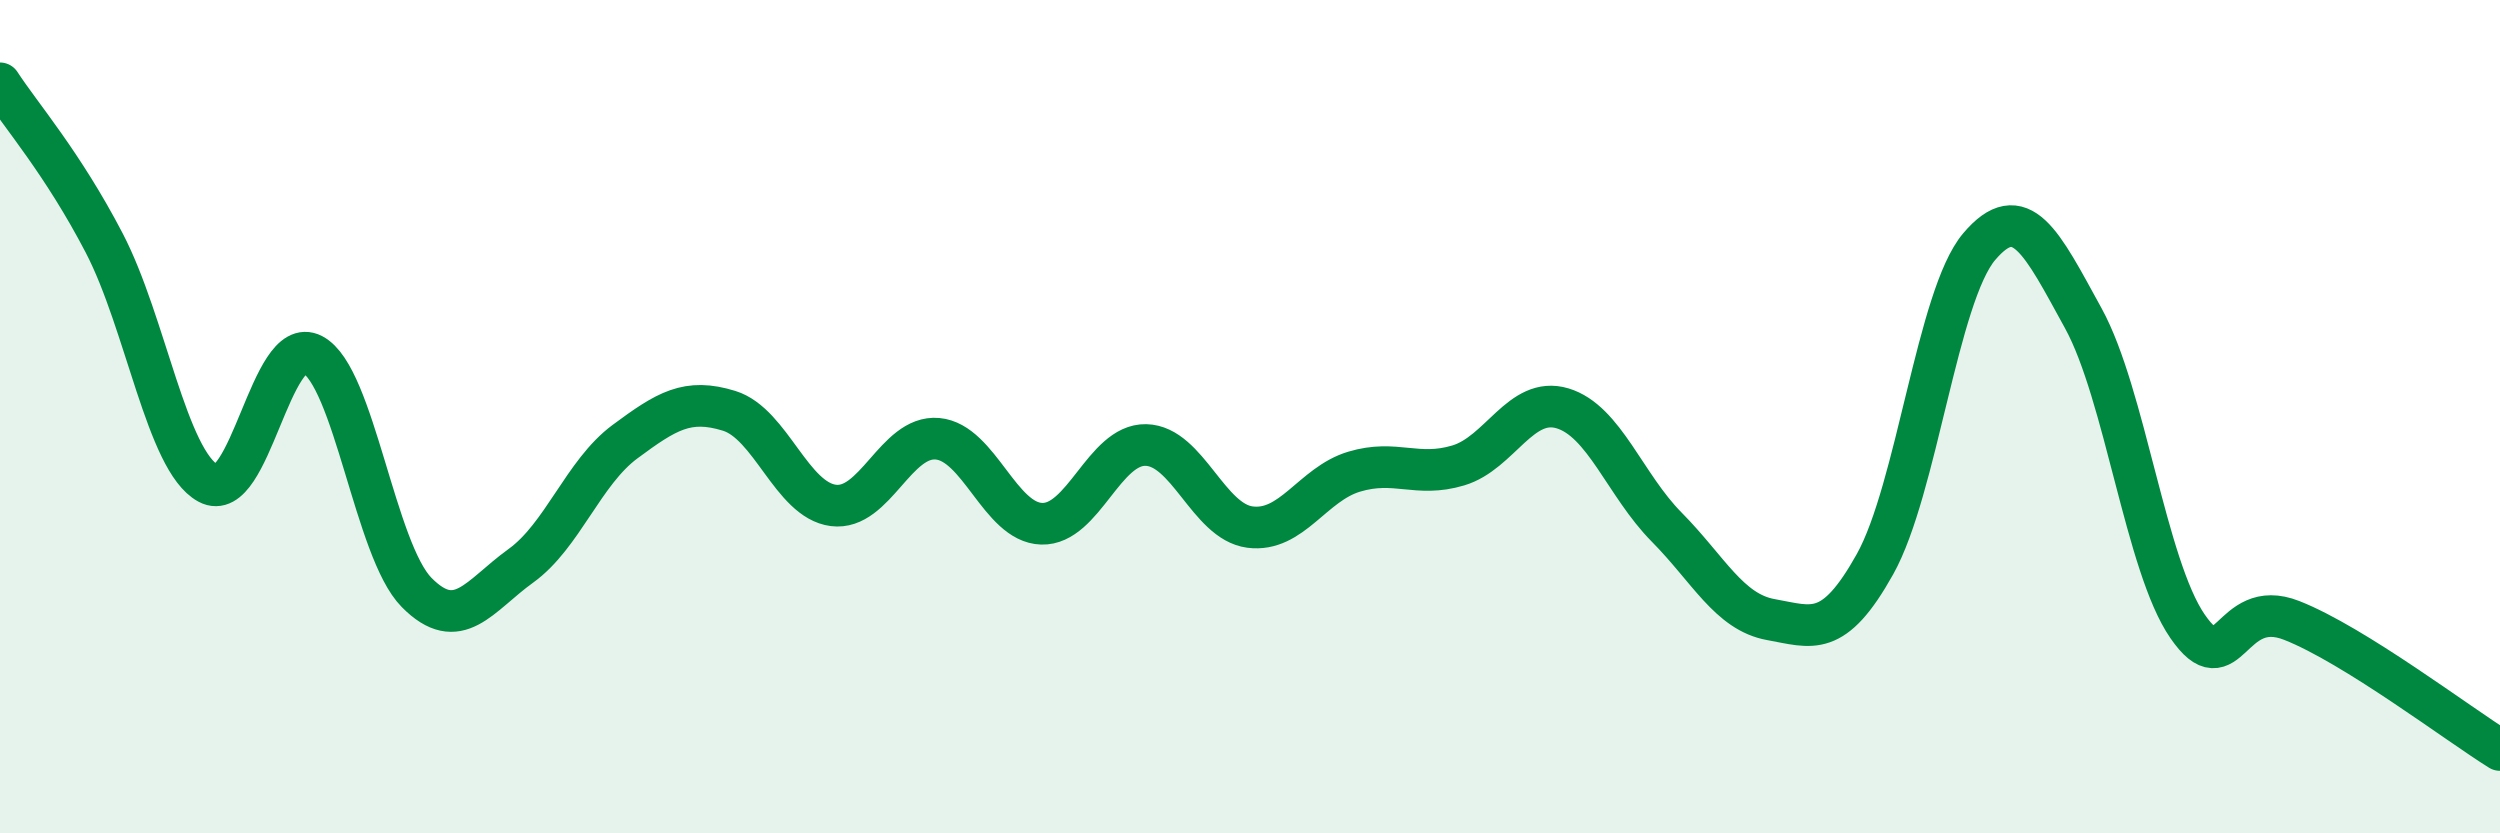
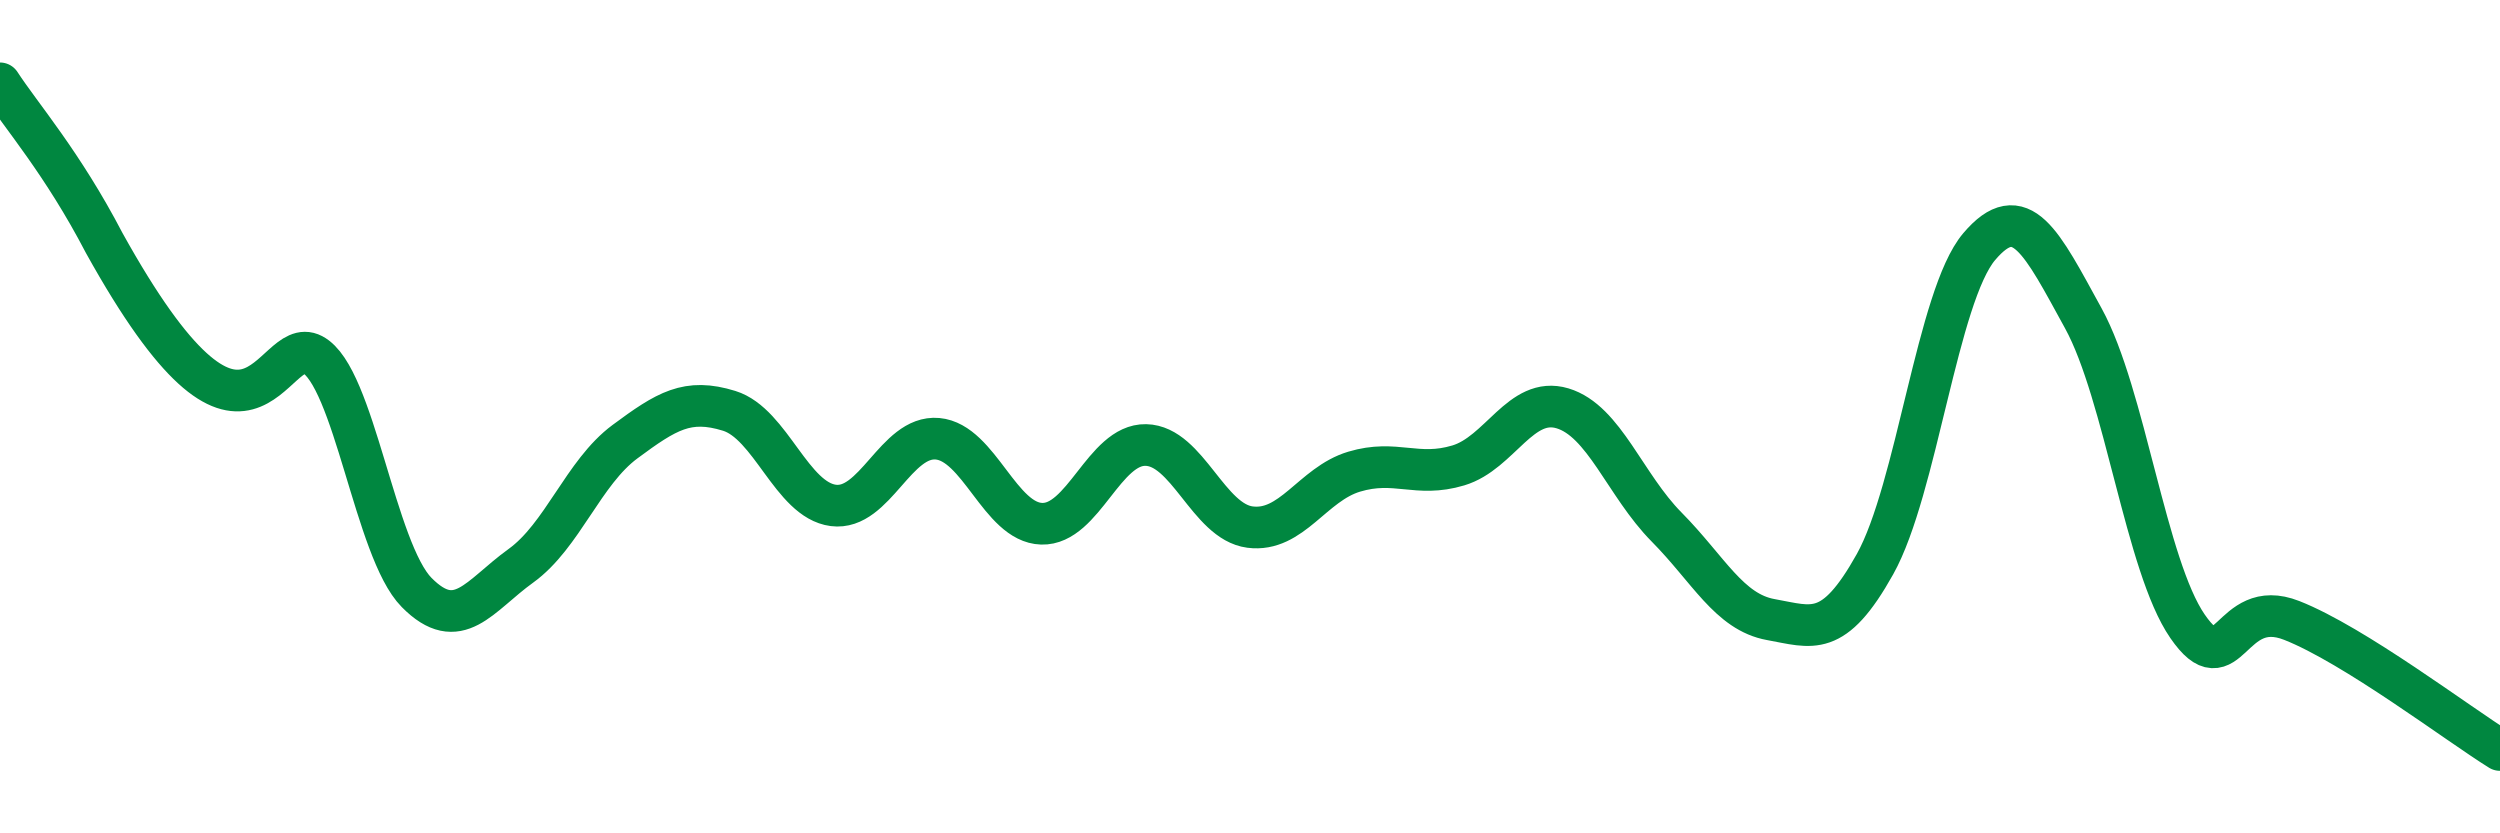
<svg xmlns="http://www.w3.org/2000/svg" width="60" height="20" viewBox="0 0 60 20">
-   <path d="M 0,2 C 0.5,2.77 1.5,3.91 2.5,5.83 C 3.5,7.75 4,11.06 5,11.6 C 6,12.14 6.5,7.99 7.5,8.51 C 8.5,9.03 9,13.21 10,14.22 C 11,15.23 11.5,14.3 12.5,13.58 C 13.5,12.86 14,11.34 15,10.6 C 16,9.86 16.5,9.55 17.5,9.86 C 18.5,10.17 19,12 20,12.13 C 21,12.26 21.5,10.44 22.5,10.53 C 23.5,10.62 24,12.54 25,12.57 C 26,12.6 26.5,10.66 27.5,10.68 C 28.5,10.7 29,12.52 30,12.65 C 31,12.78 31.5,11.62 32.5,11.32 C 33.5,11.02 34,11.47 35,11.17 C 36,10.87 36.5,9.5 37.5,9.8 C 38.5,10.1 39,11.64 40,12.65 C 41,13.66 41.5,14.69 42.5,14.87 C 43.5,15.05 44,15.33 45,13.54 C 46,11.75 46.5,7.1 47.5,5.92 C 48.5,4.74 49,5.82 50,7.64 C 51,9.46 51.5,13.58 52.5,15.03 C 53.5,16.48 53.5,14.3 55,14.89 C 56.5,15.48 59,17.38 60,18L60 20L0 20Z" fill="#008740" opacity="0.1" stroke-linecap="round" stroke-linejoin="round" />
-   <path d="M 0,2 C 0.5,2.77 1.5,3.91 2.5,5.83 C 3.5,7.75 4,11.06 5,11.6 C 6,12.14 6.5,7.99 7.5,8.51 C 8.5,9.03 9,13.21 10,14.22 C 11,15.23 11.5,14.3 12.5,13.58 C 13.5,12.86 14,11.34 15,10.6 C 16,9.86 16.5,9.55 17.5,9.86 C 18.5,10.17 19,12 20,12.13 C 21,12.26 21.5,10.44 22.5,10.53 C 23.5,10.62 24,12.54 25,12.57 C 26,12.6 26.5,10.66 27.5,10.68 C 28.5,10.7 29,12.52 30,12.65 C 31,12.78 31.5,11.62 32.5,11.32 C 33.5,11.02 34,11.47 35,11.17 C 36,10.87 36.5,9.5 37.5,9.8 C 38.5,10.1 39,11.64 40,12.65 C 41,13.66 41.5,14.69 42.5,14.87 C 43.5,15.05 44,15.33 45,13.54 C 46,11.75 46.5,7.1 47.5,5.92 C 48.5,4.74 49,5.82 50,7.64 C 51,9.46 51.5,13.58 52.5,15.03 C 53.5,16.48 53.5,14.3 55,14.89 C 56.5,15.48 59,17.38 60,18" stroke="#008740" stroke-width="1" fill="none" stroke-linecap="round" stroke-linejoin="round" />
+   <path d="M 0,2 C 0.5,2.77 1.5,3.91 2.5,5.83 C 6,12.14 6.5,7.99 7.5,8.51 C 8.5,9.03 9,13.21 10,14.22 C 11,15.23 11.5,14.3 12.5,13.58 C 13.5,12.86 14,11.34 15,10.6 C 16,9.86 16.5,9.55 17.5,9.86 C 18.5,10.17 19,12 20,12.13 C 21,12.26 21.5,10.44 22.5,10.53 C 23.5,10.62 24,12.54 25,12.57 C 26,12.6 26.5,10.66 27.5,10.68 C 28.5,10.7 29,12.52 30,12.65 C 31,12.78 31.5,11.62 32.5,11.32 C 33.5,11.02 34,11.47 35,11.17 C 36,10.87 36.5,9.5 37.5,9.8 C 38.5,10.1 39,11.64 40,12.65 C 41,13.66 41.5,14.69 42.5,14.87 C 43.5,15.05 44,15.33 45,13.54 C 46,11.75 46.5,7.1 47.5,5.92 C 48.5,4.74 49,5.82 50,7.64 C 51,9.46 51.5,13.58 52.5,15.03 C 53.5,16.48 53.5,14.3 55,14.89 C 56.5,15.48 59,17.38 60,18" stroke="#008740" stroke-width="1" fill="none" stroke-linecap="round" stroke-linejoin="round" />
</svg>